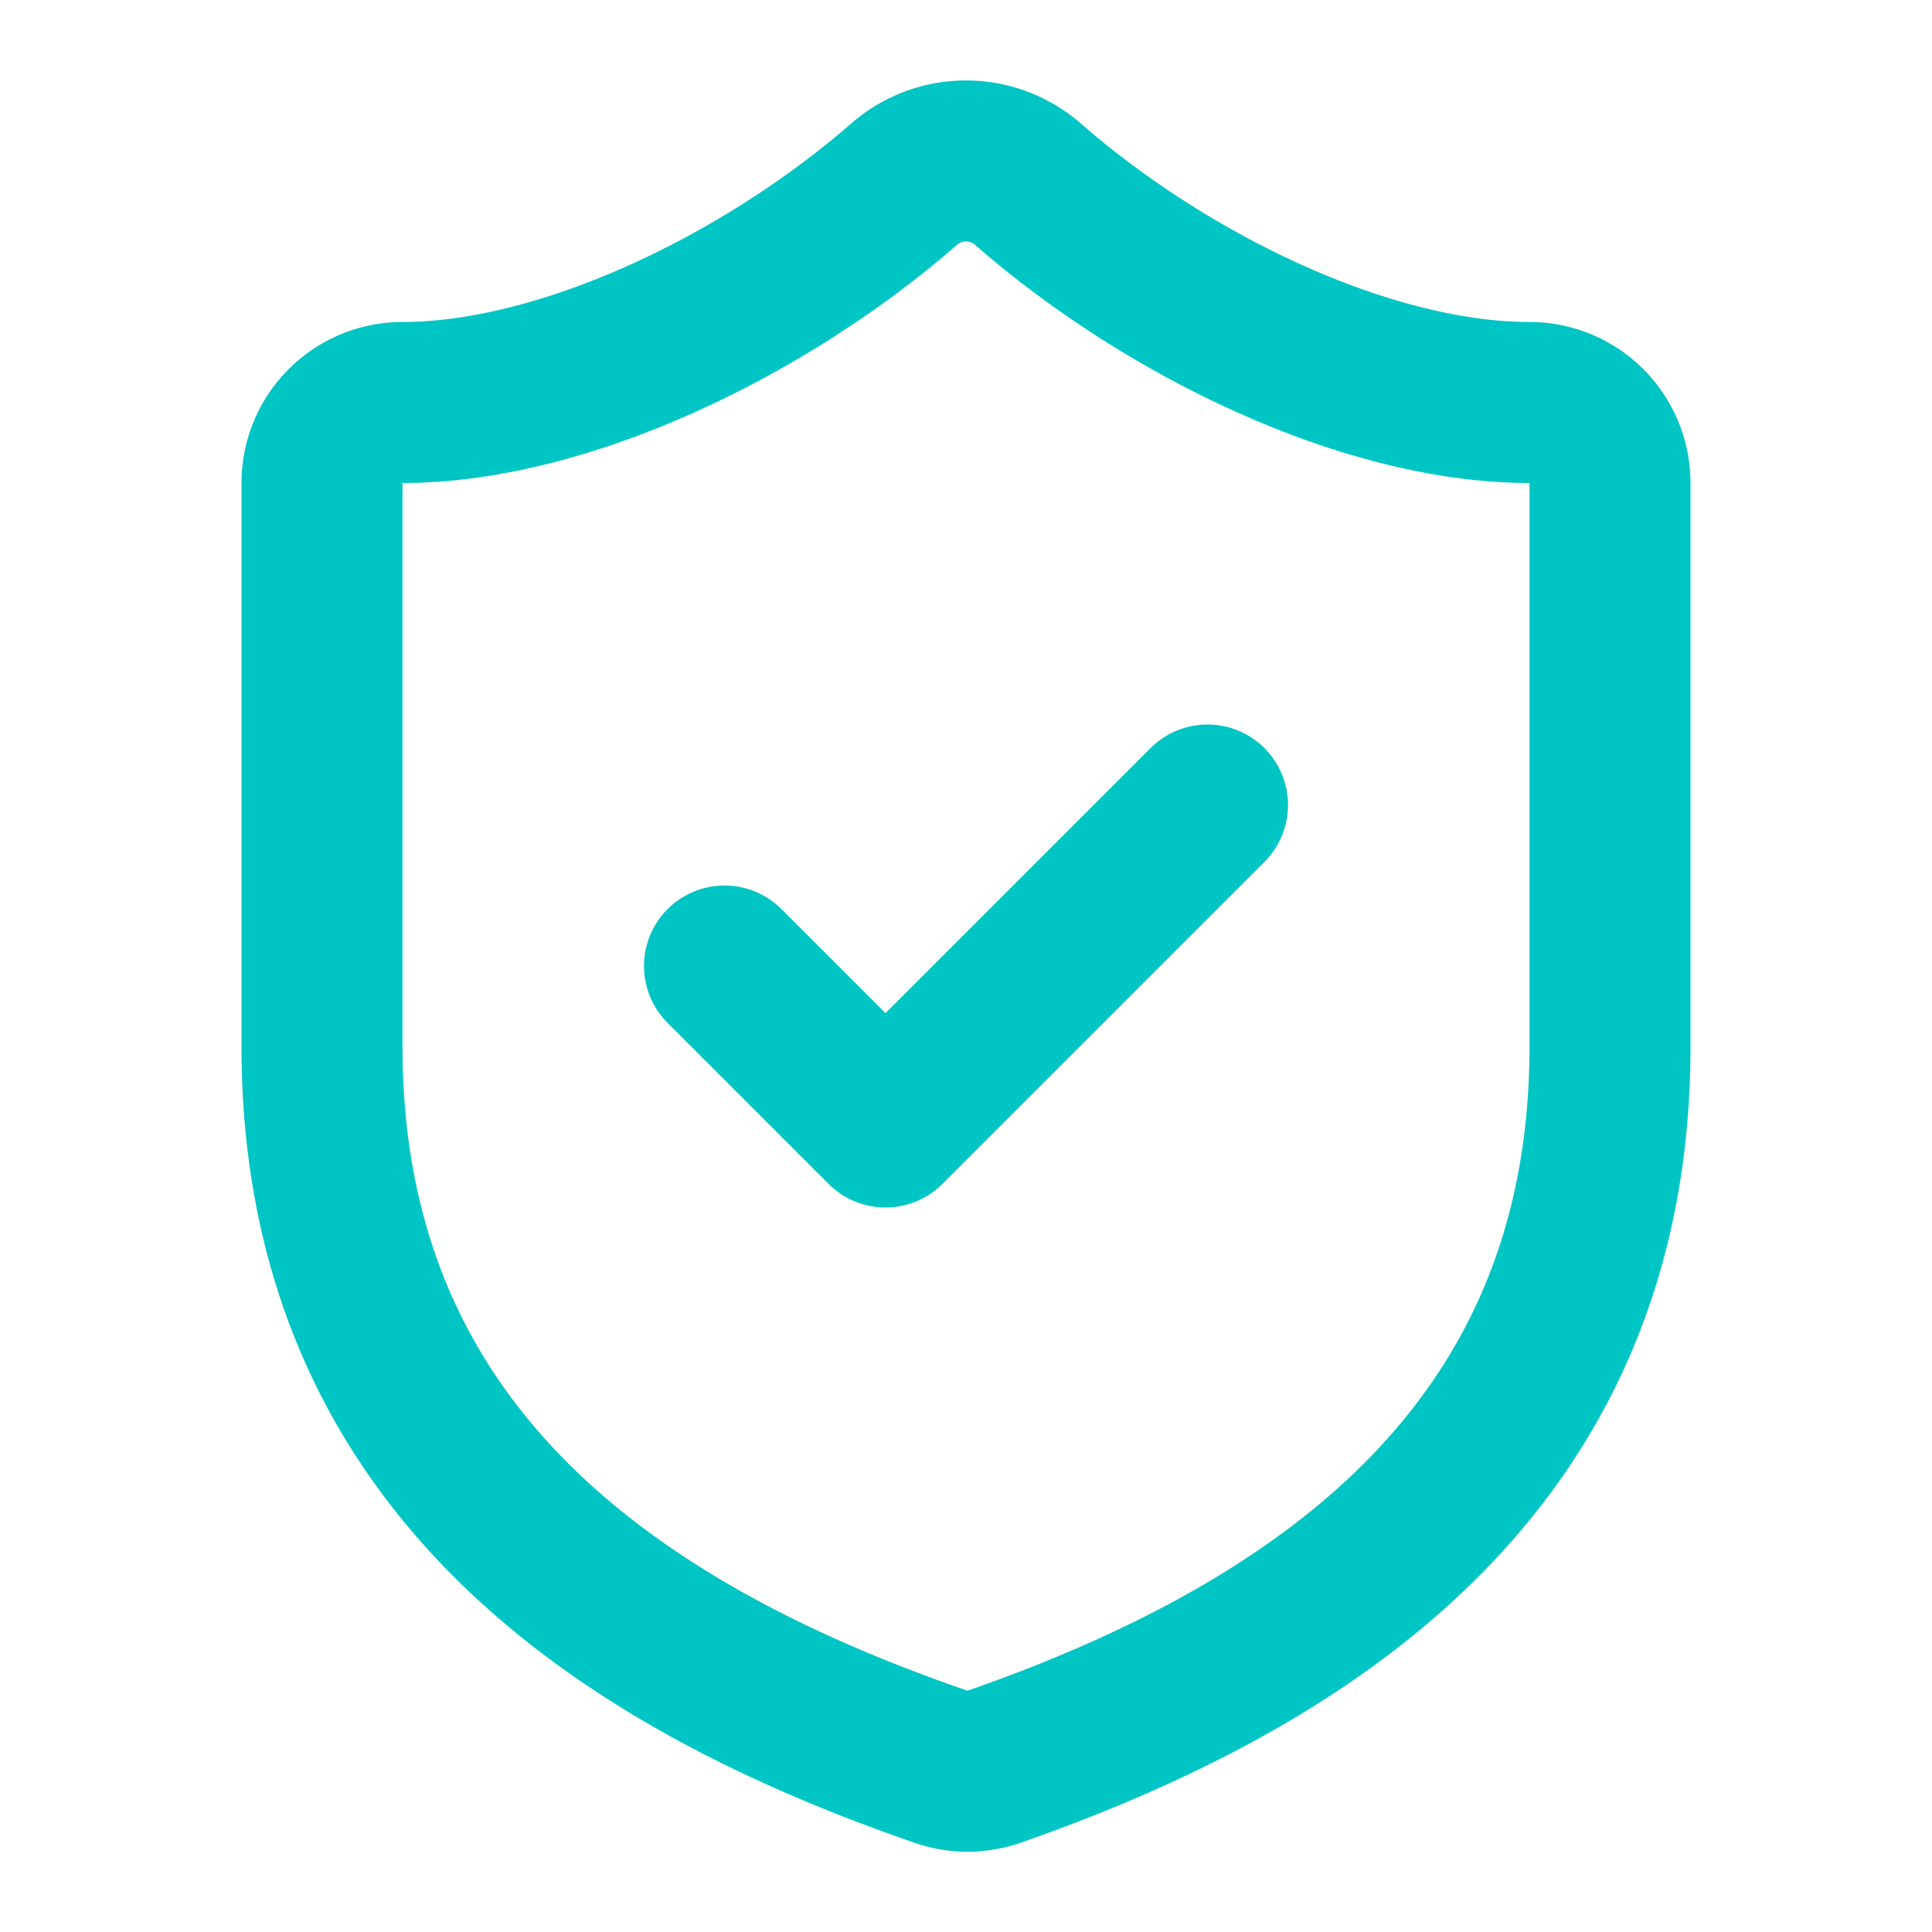
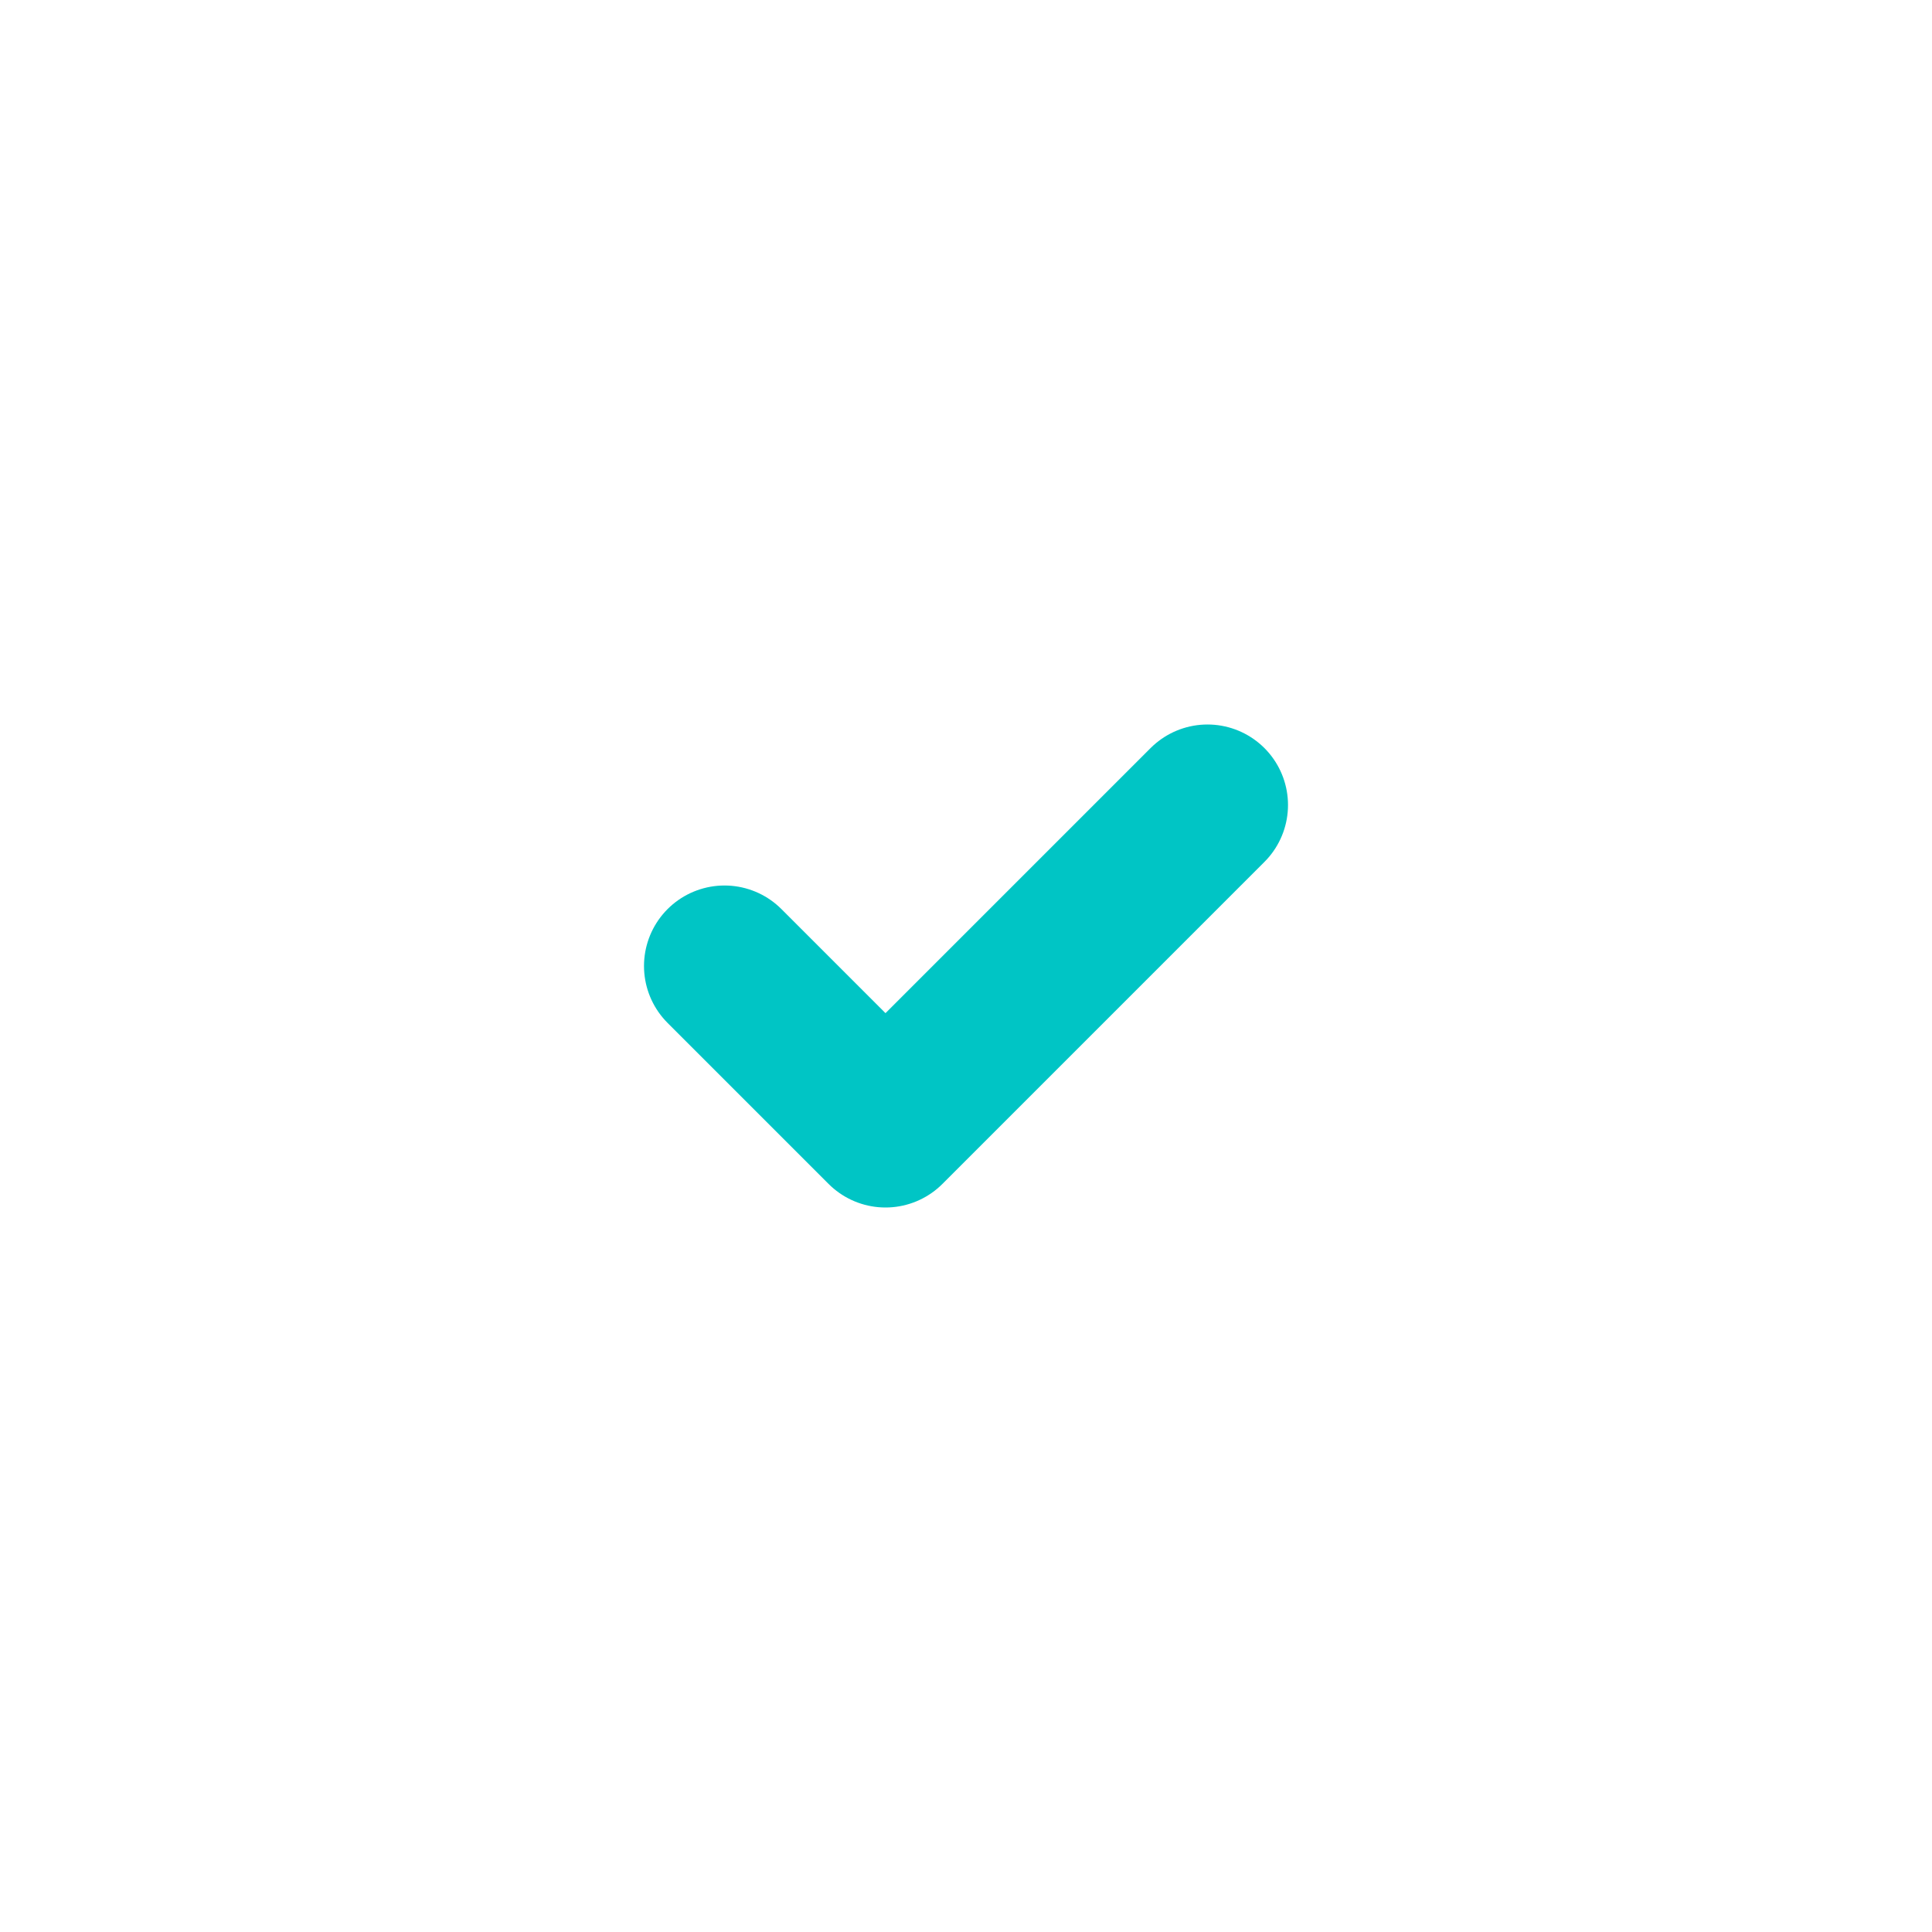
<svg xmlns="http://www.w3.org/2000/svg" width="24" height="24" viewBox="0 0 24 24" stroke="currentColor" stroke-width="2" stroke-linecap="round" stroke-linejoin="round" data-replit-metadata="client/src/pages/services/development.tsx:172:14" data-component-name="ShieldCheck" transform-origin="20px 20px" style="opacity: 1; visibility: visible; display: block;" display="block" data-level="88" tenwebX_tlevel="8">
-   <path d="M20 13c0 5-3.5 7.5-7.66 8.95a1 1 0 0 1-.67-.01C7.5 20.5 4 18 4 13V6a1 1 0 0 1 1-1c2 0 4.5-1.2 6.24-2.72a1.17 1.17 0 0 1 1.52 0C14.51 3.81 17 5 19 5a1 1 0 0 1 1 1z" data-level="90" style="opacity:1;stroke-width:2px;stroke-linecap:round;stroke-linejoin:round;stroke:rgb(0, 197, 197);transform-origin:0px 0px;display:inline;" fill="none" />
  <path d="m9 12 2 2 4-4" data-level="91" style="opacity:1;stroke-width:2px;stroke-linecap:round;stroke-linejoin:round;stroke:rgb(0, 197, 197);transform-origin:0px 0px;display:inline;" fill="none" />
</svg>